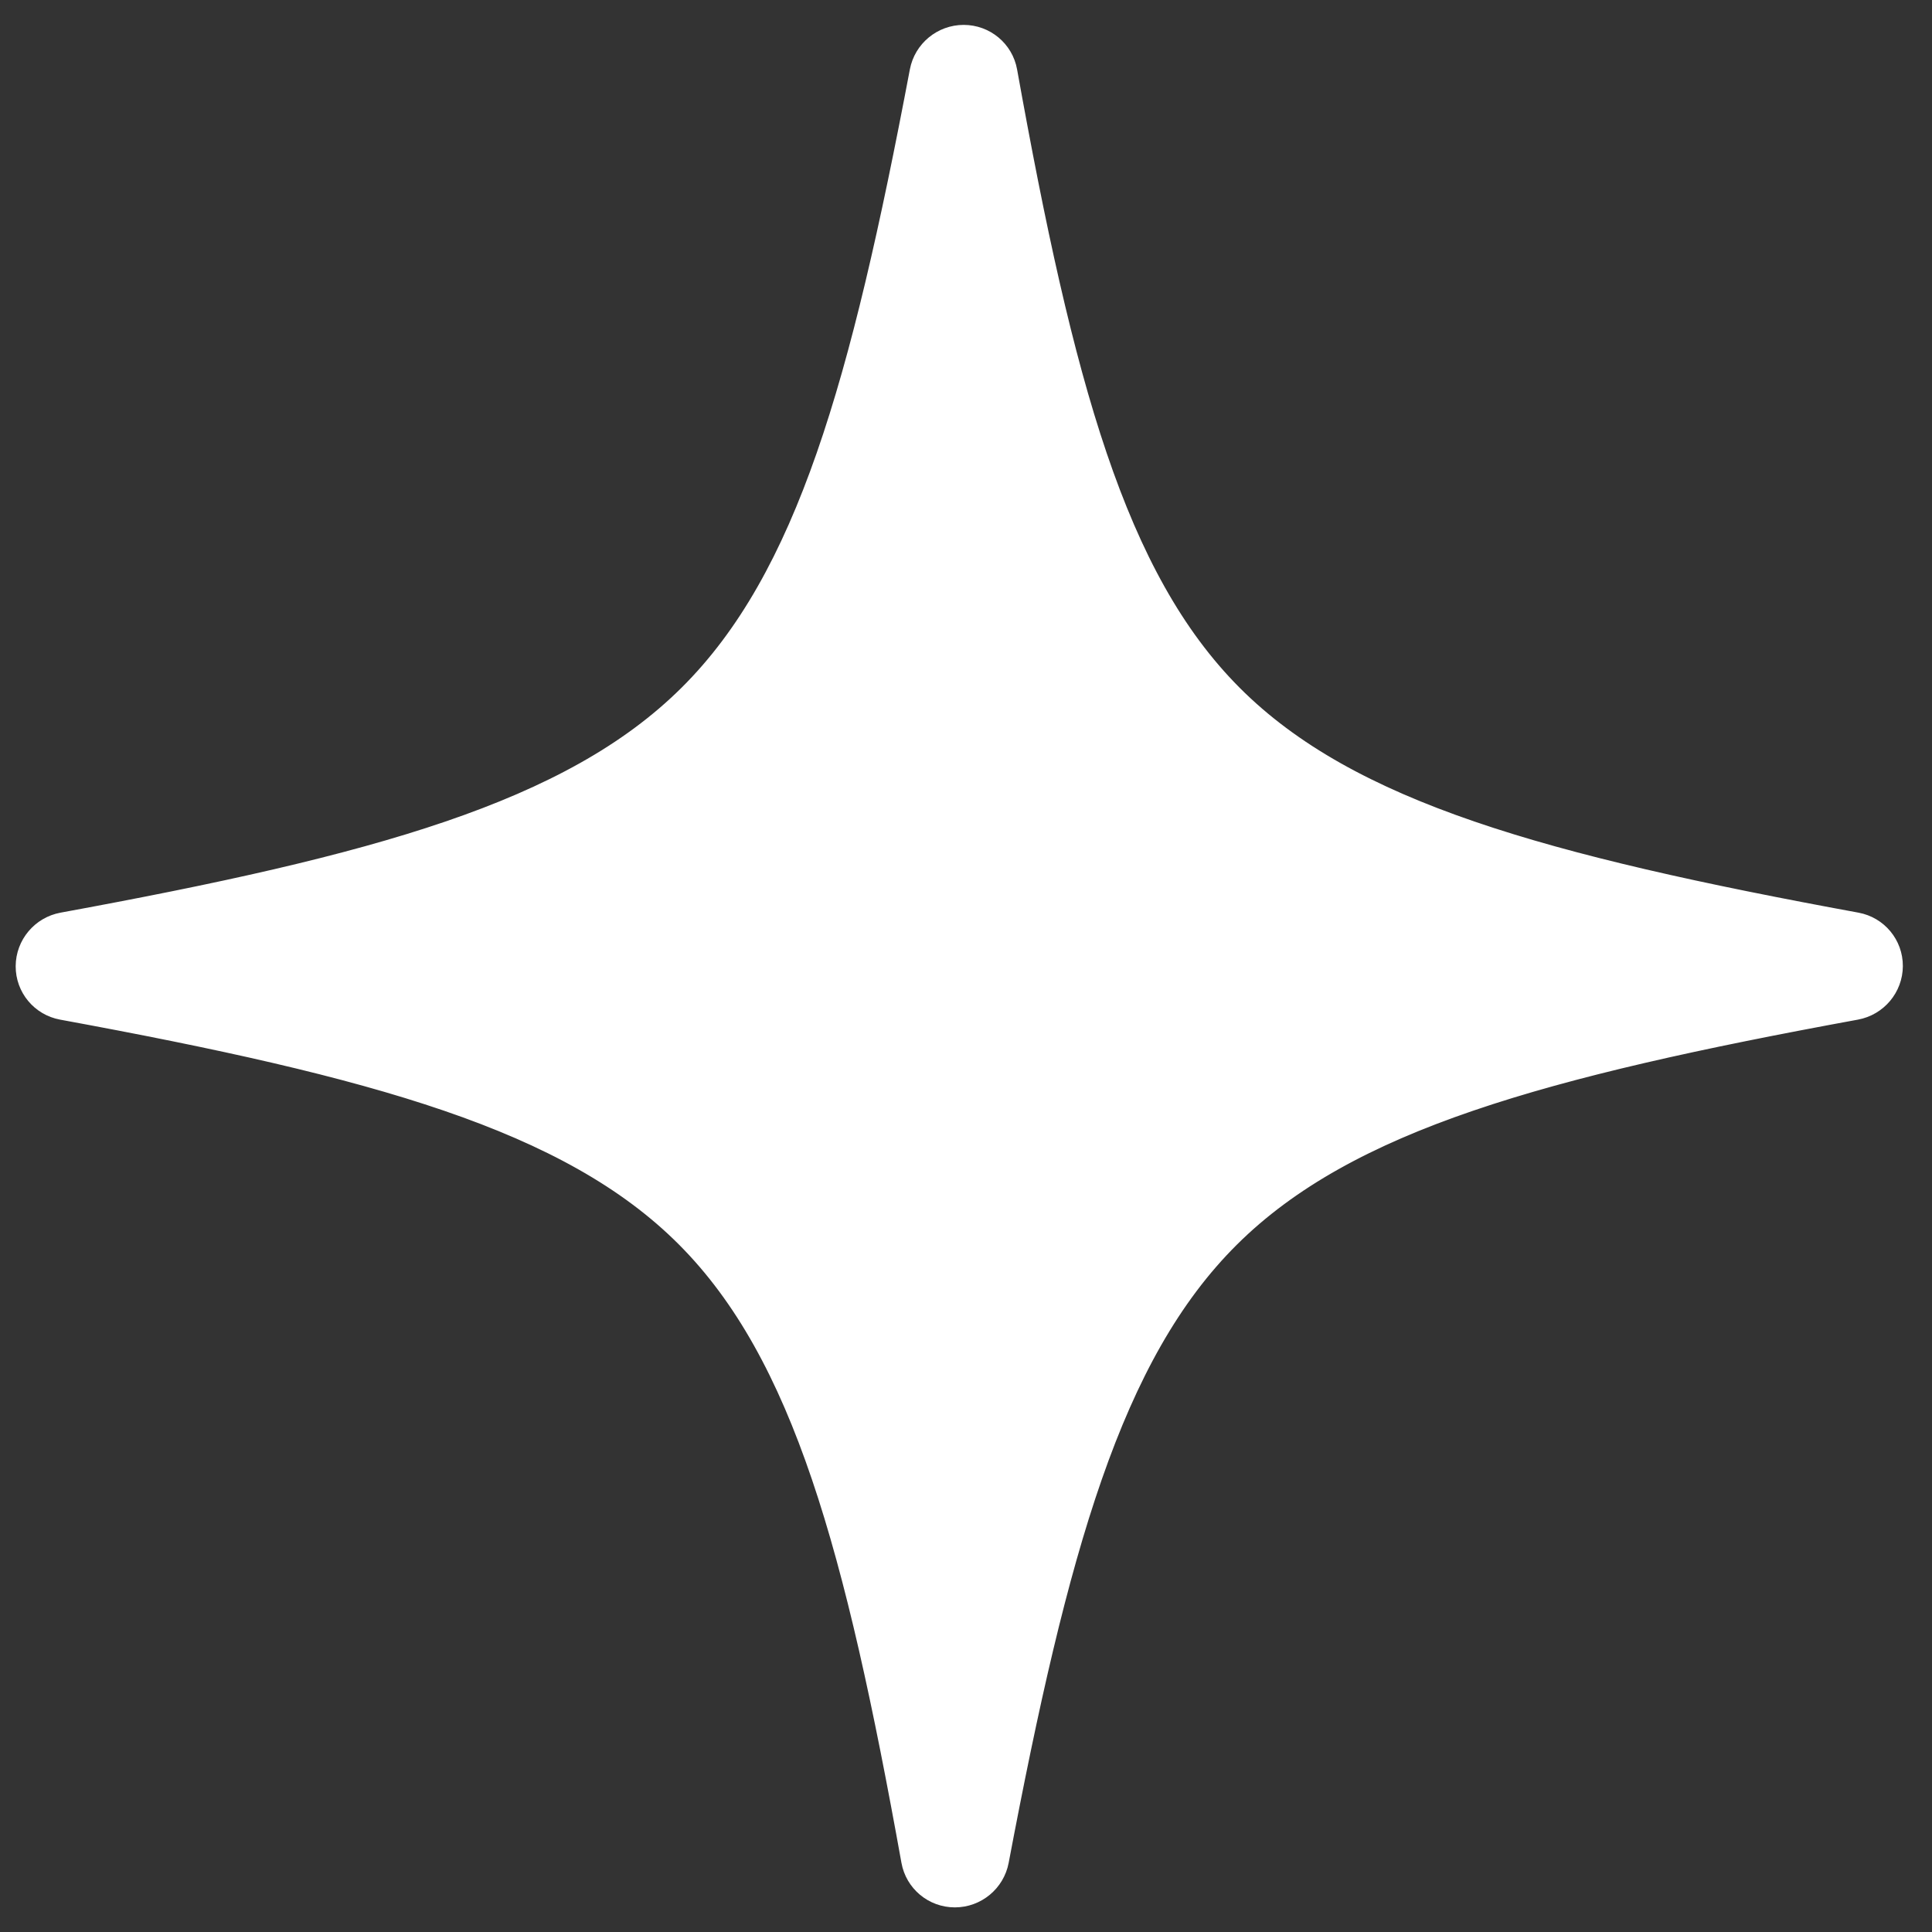
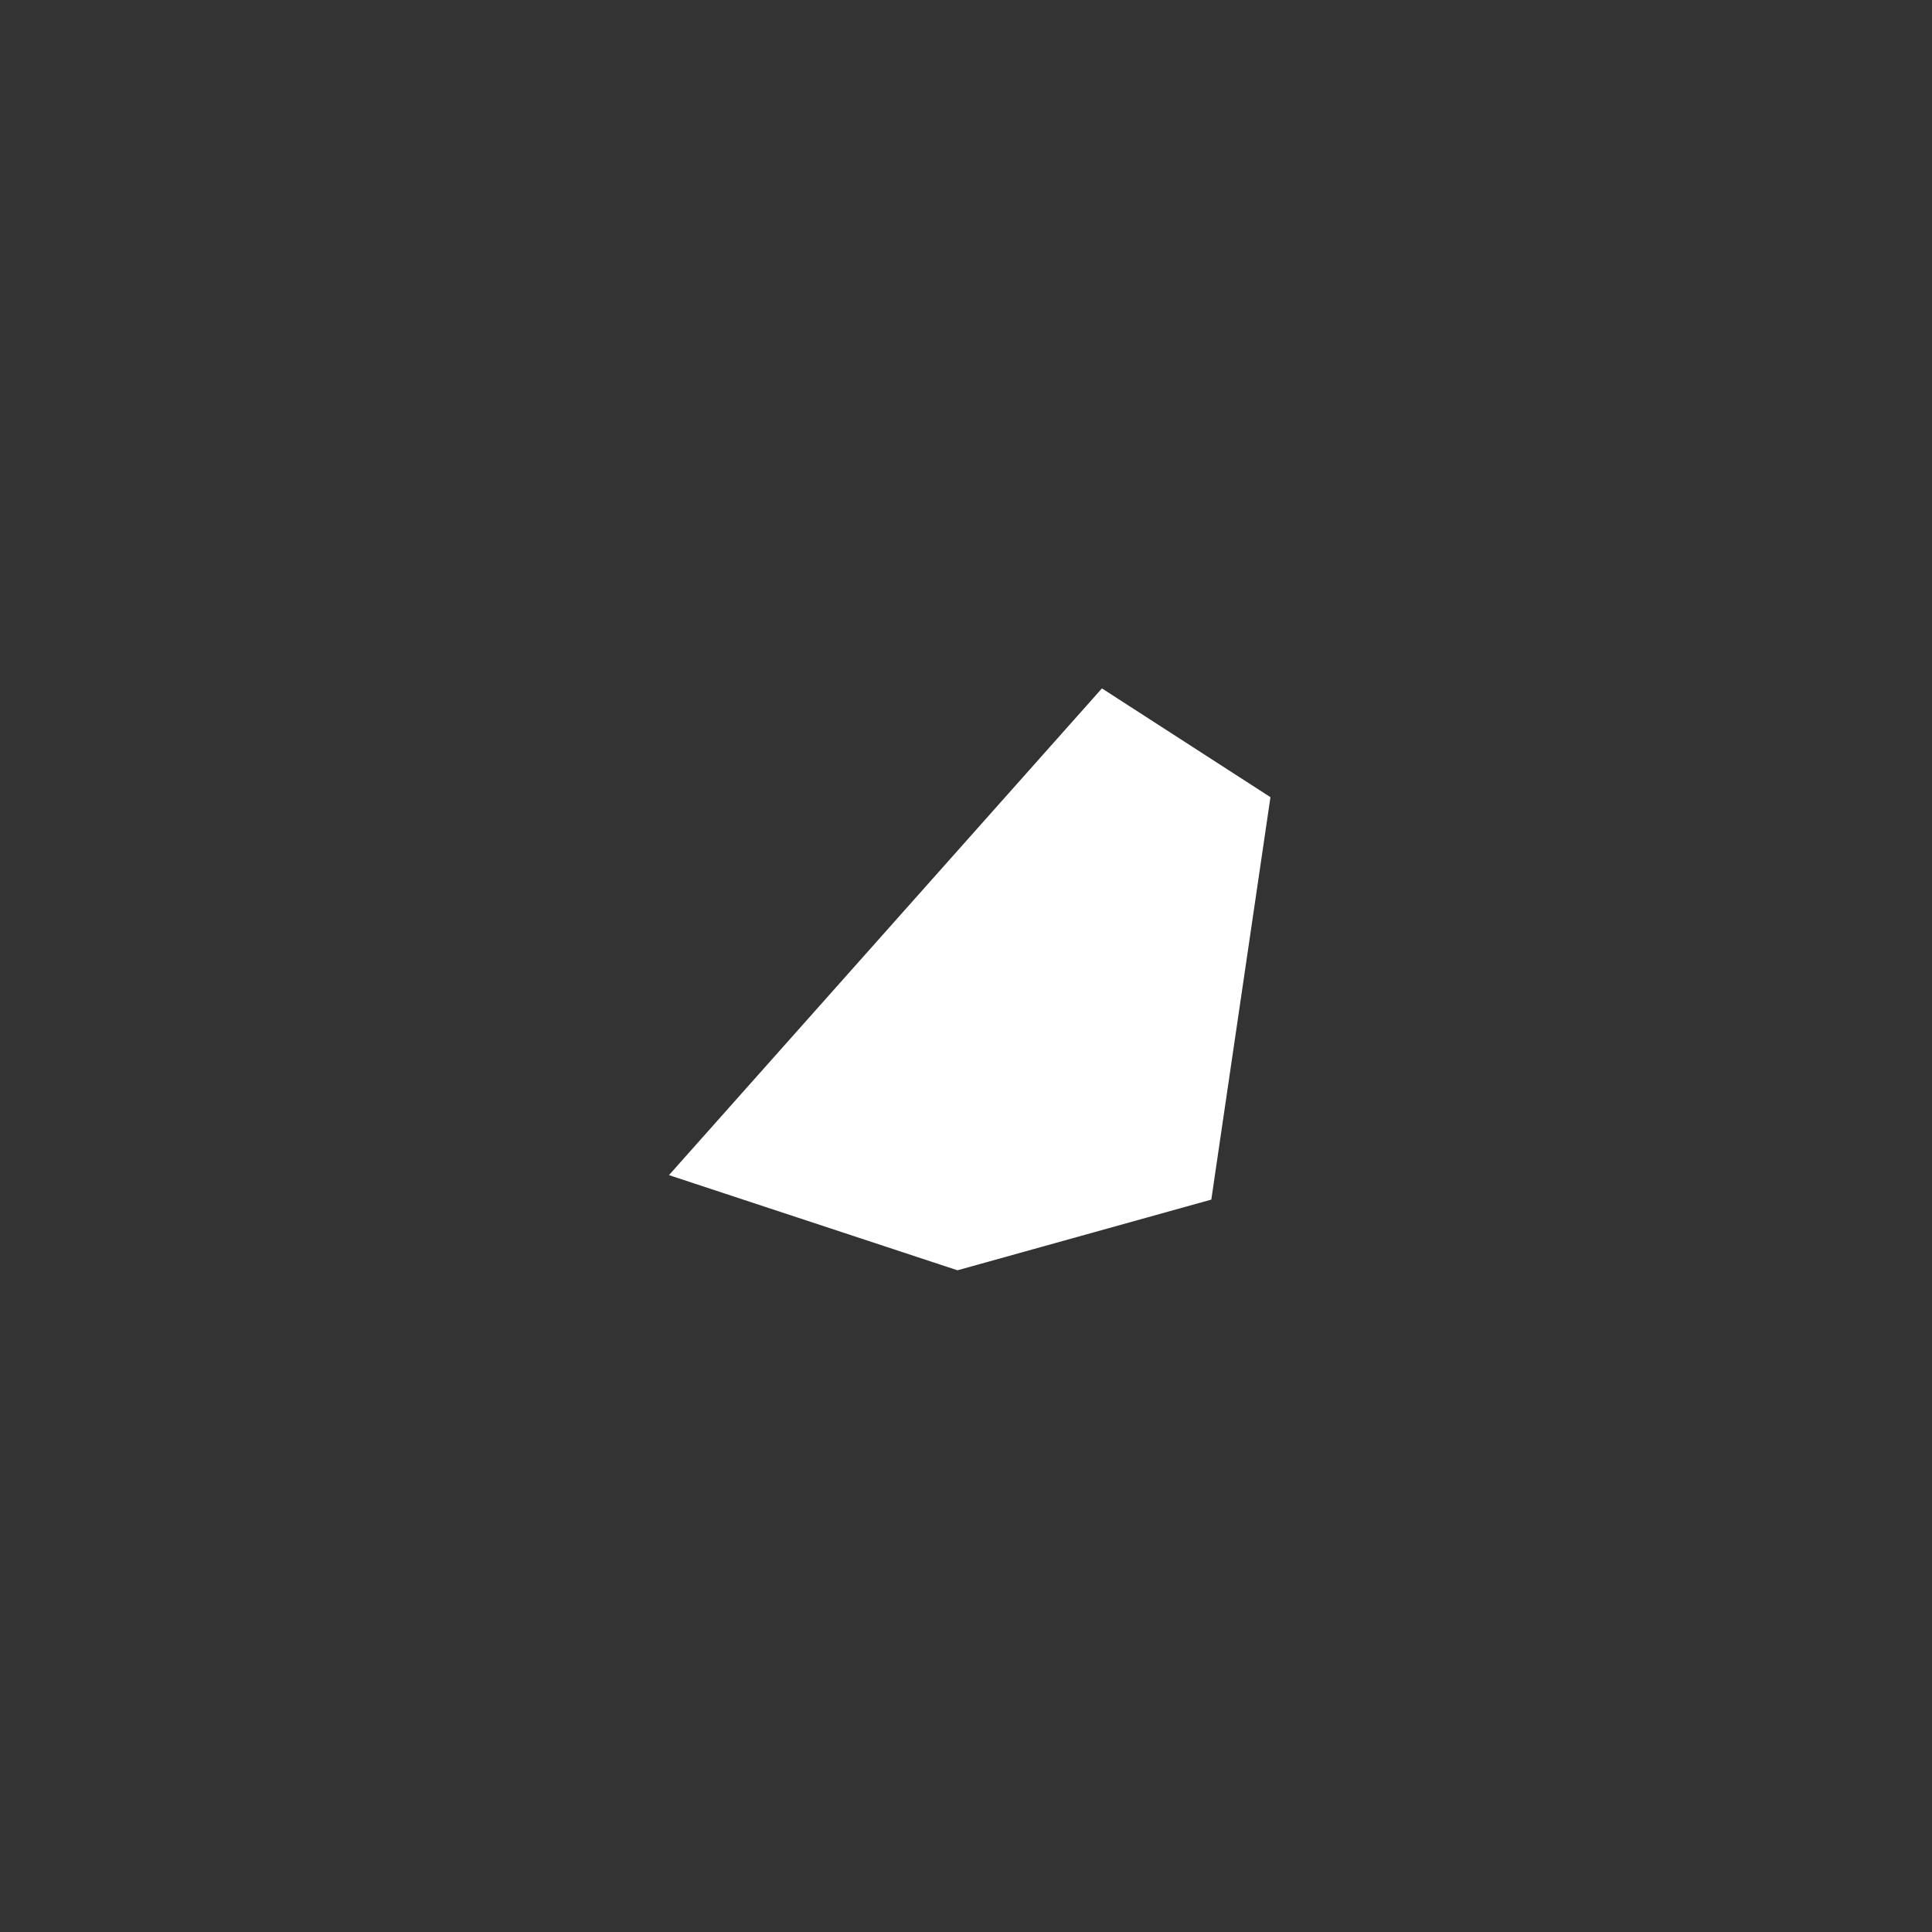
<svg xmlns="http://www.w3.org/2000/svg" width="70" height="70" viewBox="0 0 70 70" fill="none">
  <rect x="0" y="0" width="70" height="70" fill="#333333" stroke="none" />
-   <path d="M34.596 69.108C33.643 69.108 32.829 68.429 32.661 67.494C30.623 56.163 28.734 49.237 24.598 45.091C20.461 40.945 13.527 39.029 2.177 36.943C1.24 36.77 0.564 35.956 0.568 35.005C0.573 34.054 1.257 33.239 2.195 33.067C13.564 30.981 20.517 29.065 24.692 24.919C28.868 20.773 30.821 13.847 32.966 2.515C33.143 1.58 33.963 0.902 34.916 0.902C35.869 0.902 36.683 1.581 36.851 2.515C38.889 13.847 40.778 20.773 44.915 24.919C49.051 29.064 55.986 30.981 67.335 33.067C68.272 33.239 68.948 34.054 68.944 35.005C68.939 35.956 68.255 36.77 67.317 36.943C55.948 39.029 48.996 40.945 44.82 45.091C40.644 49.237 38.691 56.163 36.546 67.494C36.369 68.429 35.549 69.108 34.596 69.108ZM34.725 41.727C41.65 43.449 23.919 38.811 27.404 42.304C30.889 45.797 28.967 34.811 30.661 41.727C32.419 34.811 38.521 45.797 42.039 42.304C45.557 38.811 30.279 34.788 37.22 33.067C30.295 31.345 45.593 31.198 42.108 27.705C38.623 24.213 37.69 48.015 35.997 41.099C34.239 48.015 33.211 33.961 29.693 37.453C26.175 40.946 41.666 40.005 34.725 41.727Z" fill="white" />
-   <path d="M46.031 28.883L39.925 24.942L24.238 42.577L34.691 46.025L43.888 43.464L46.031 28.883Z" fill="white" />
+   <path d="M46.031 28.883L39.925 24.942L24.238 42.577L34.691 46.025L43.888 43.464L46.031 28.883" fill="white" />
</svg>